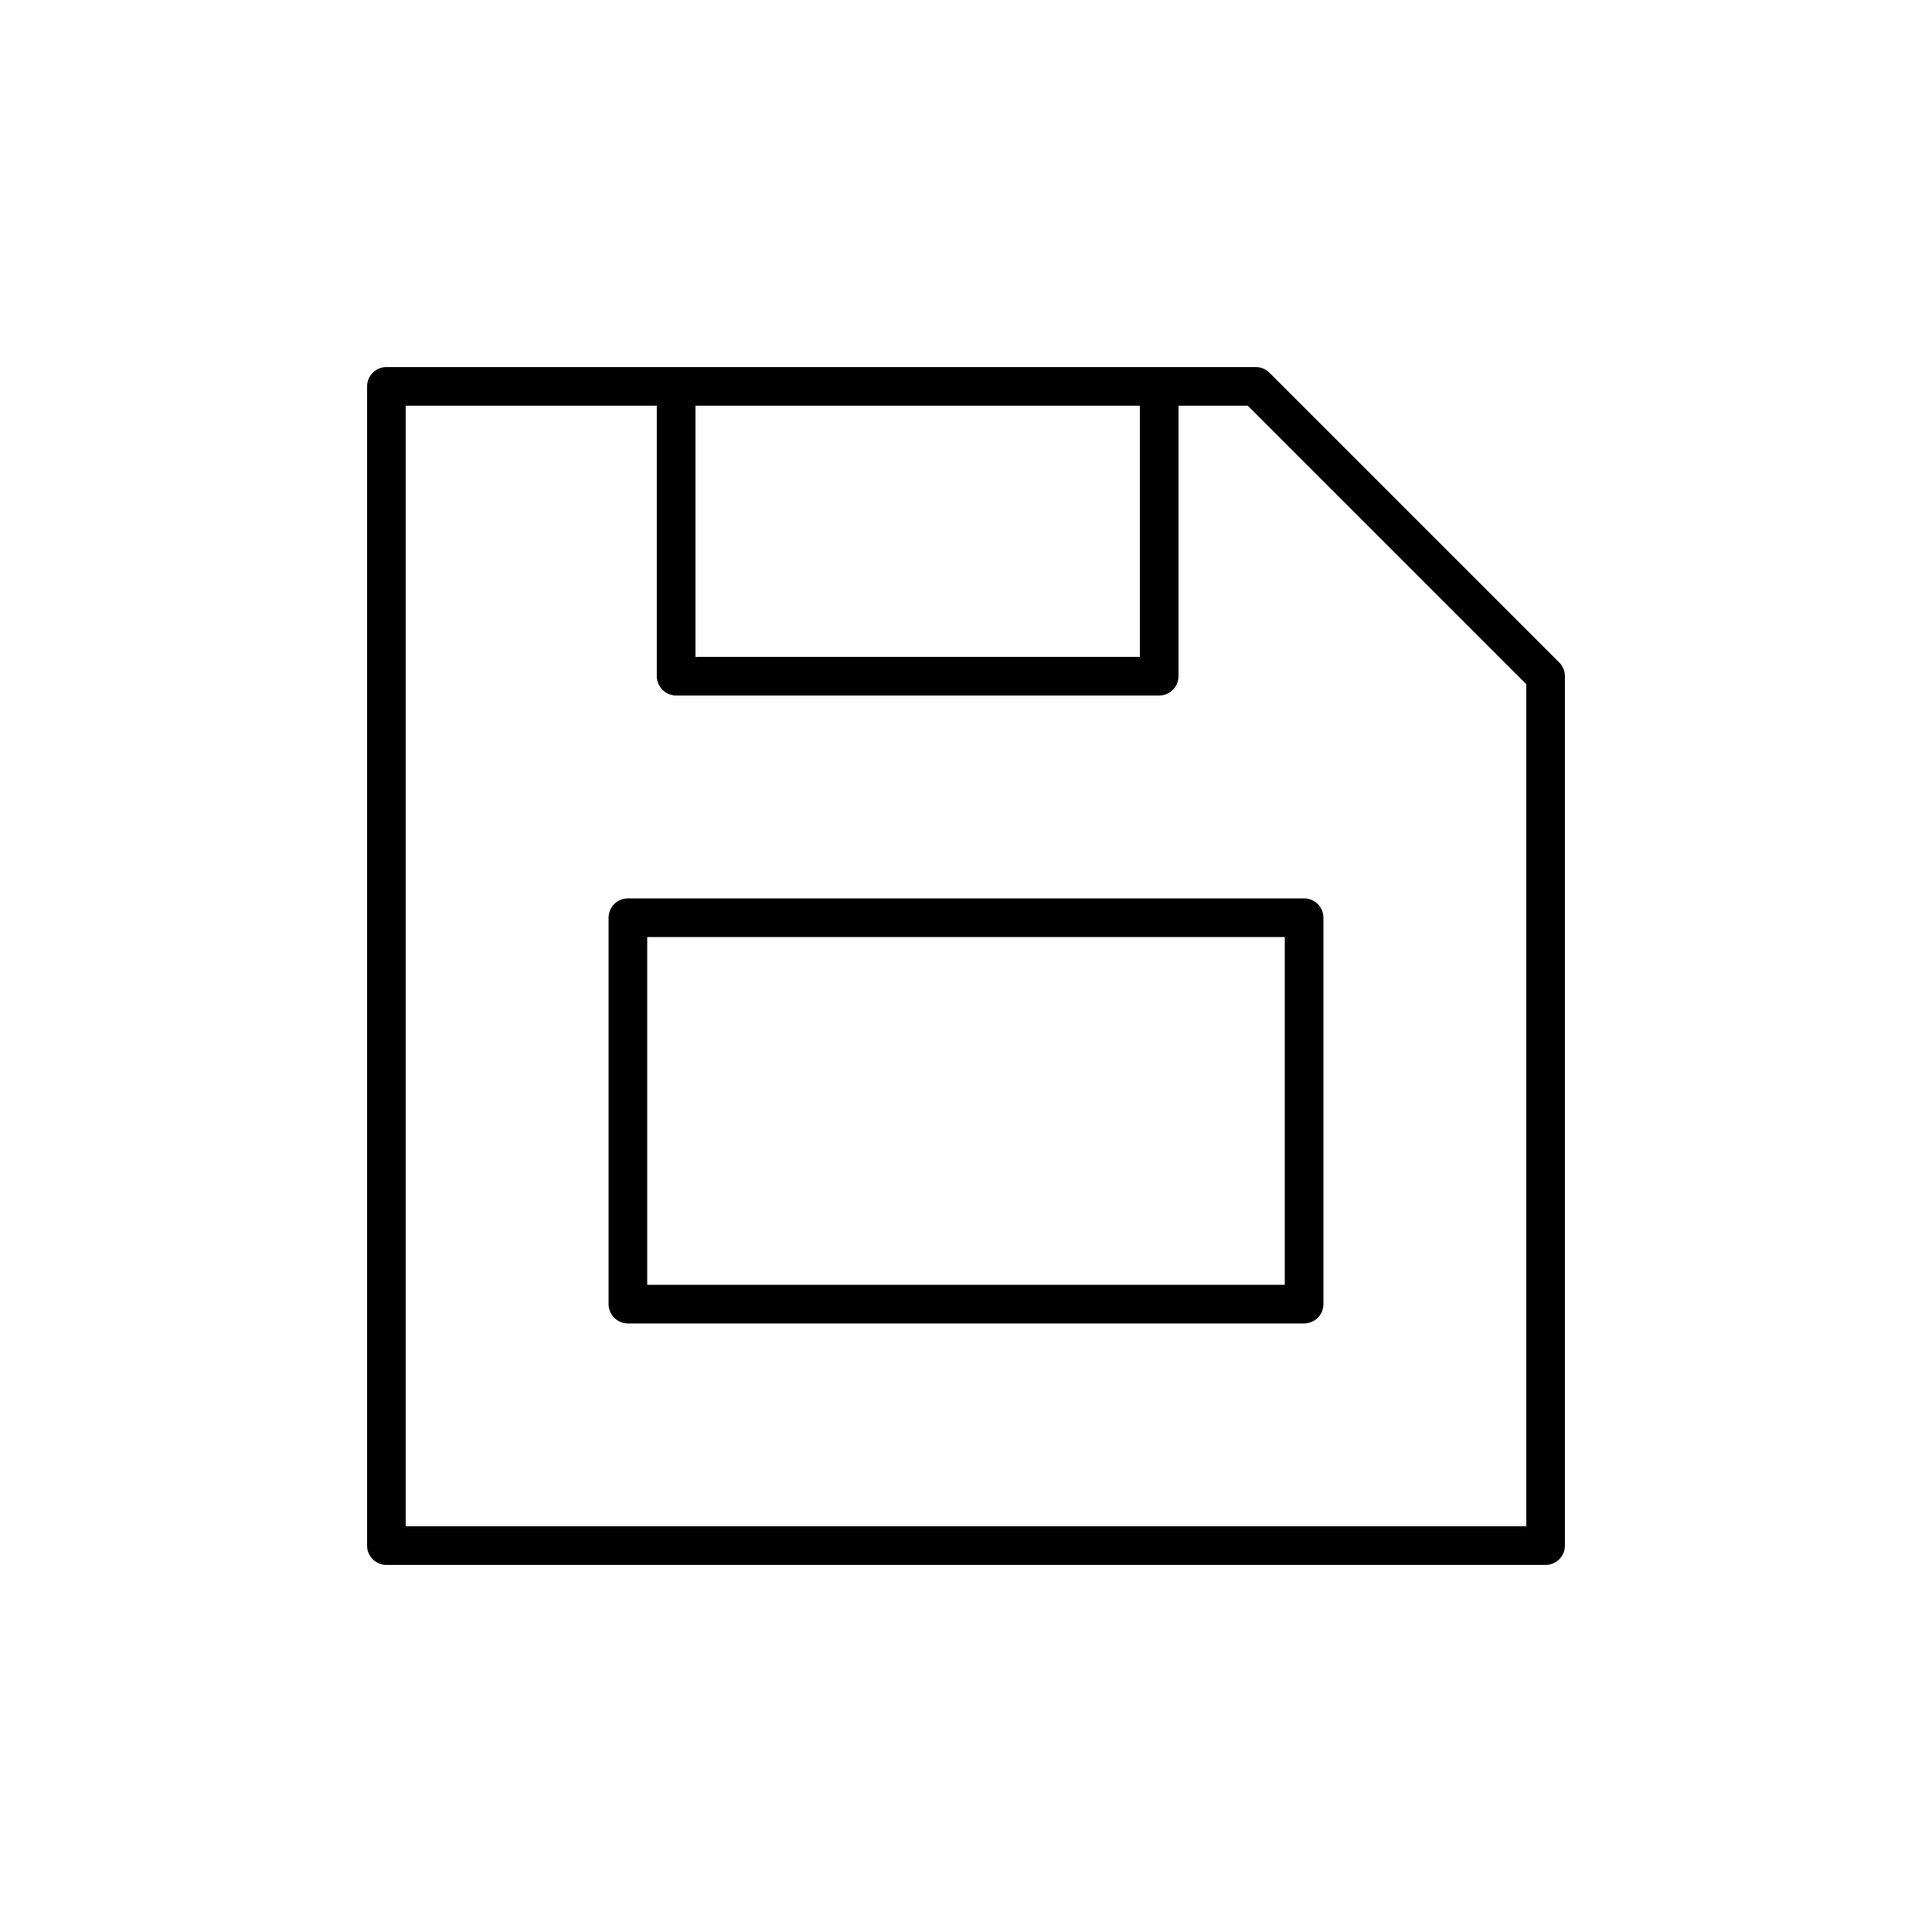
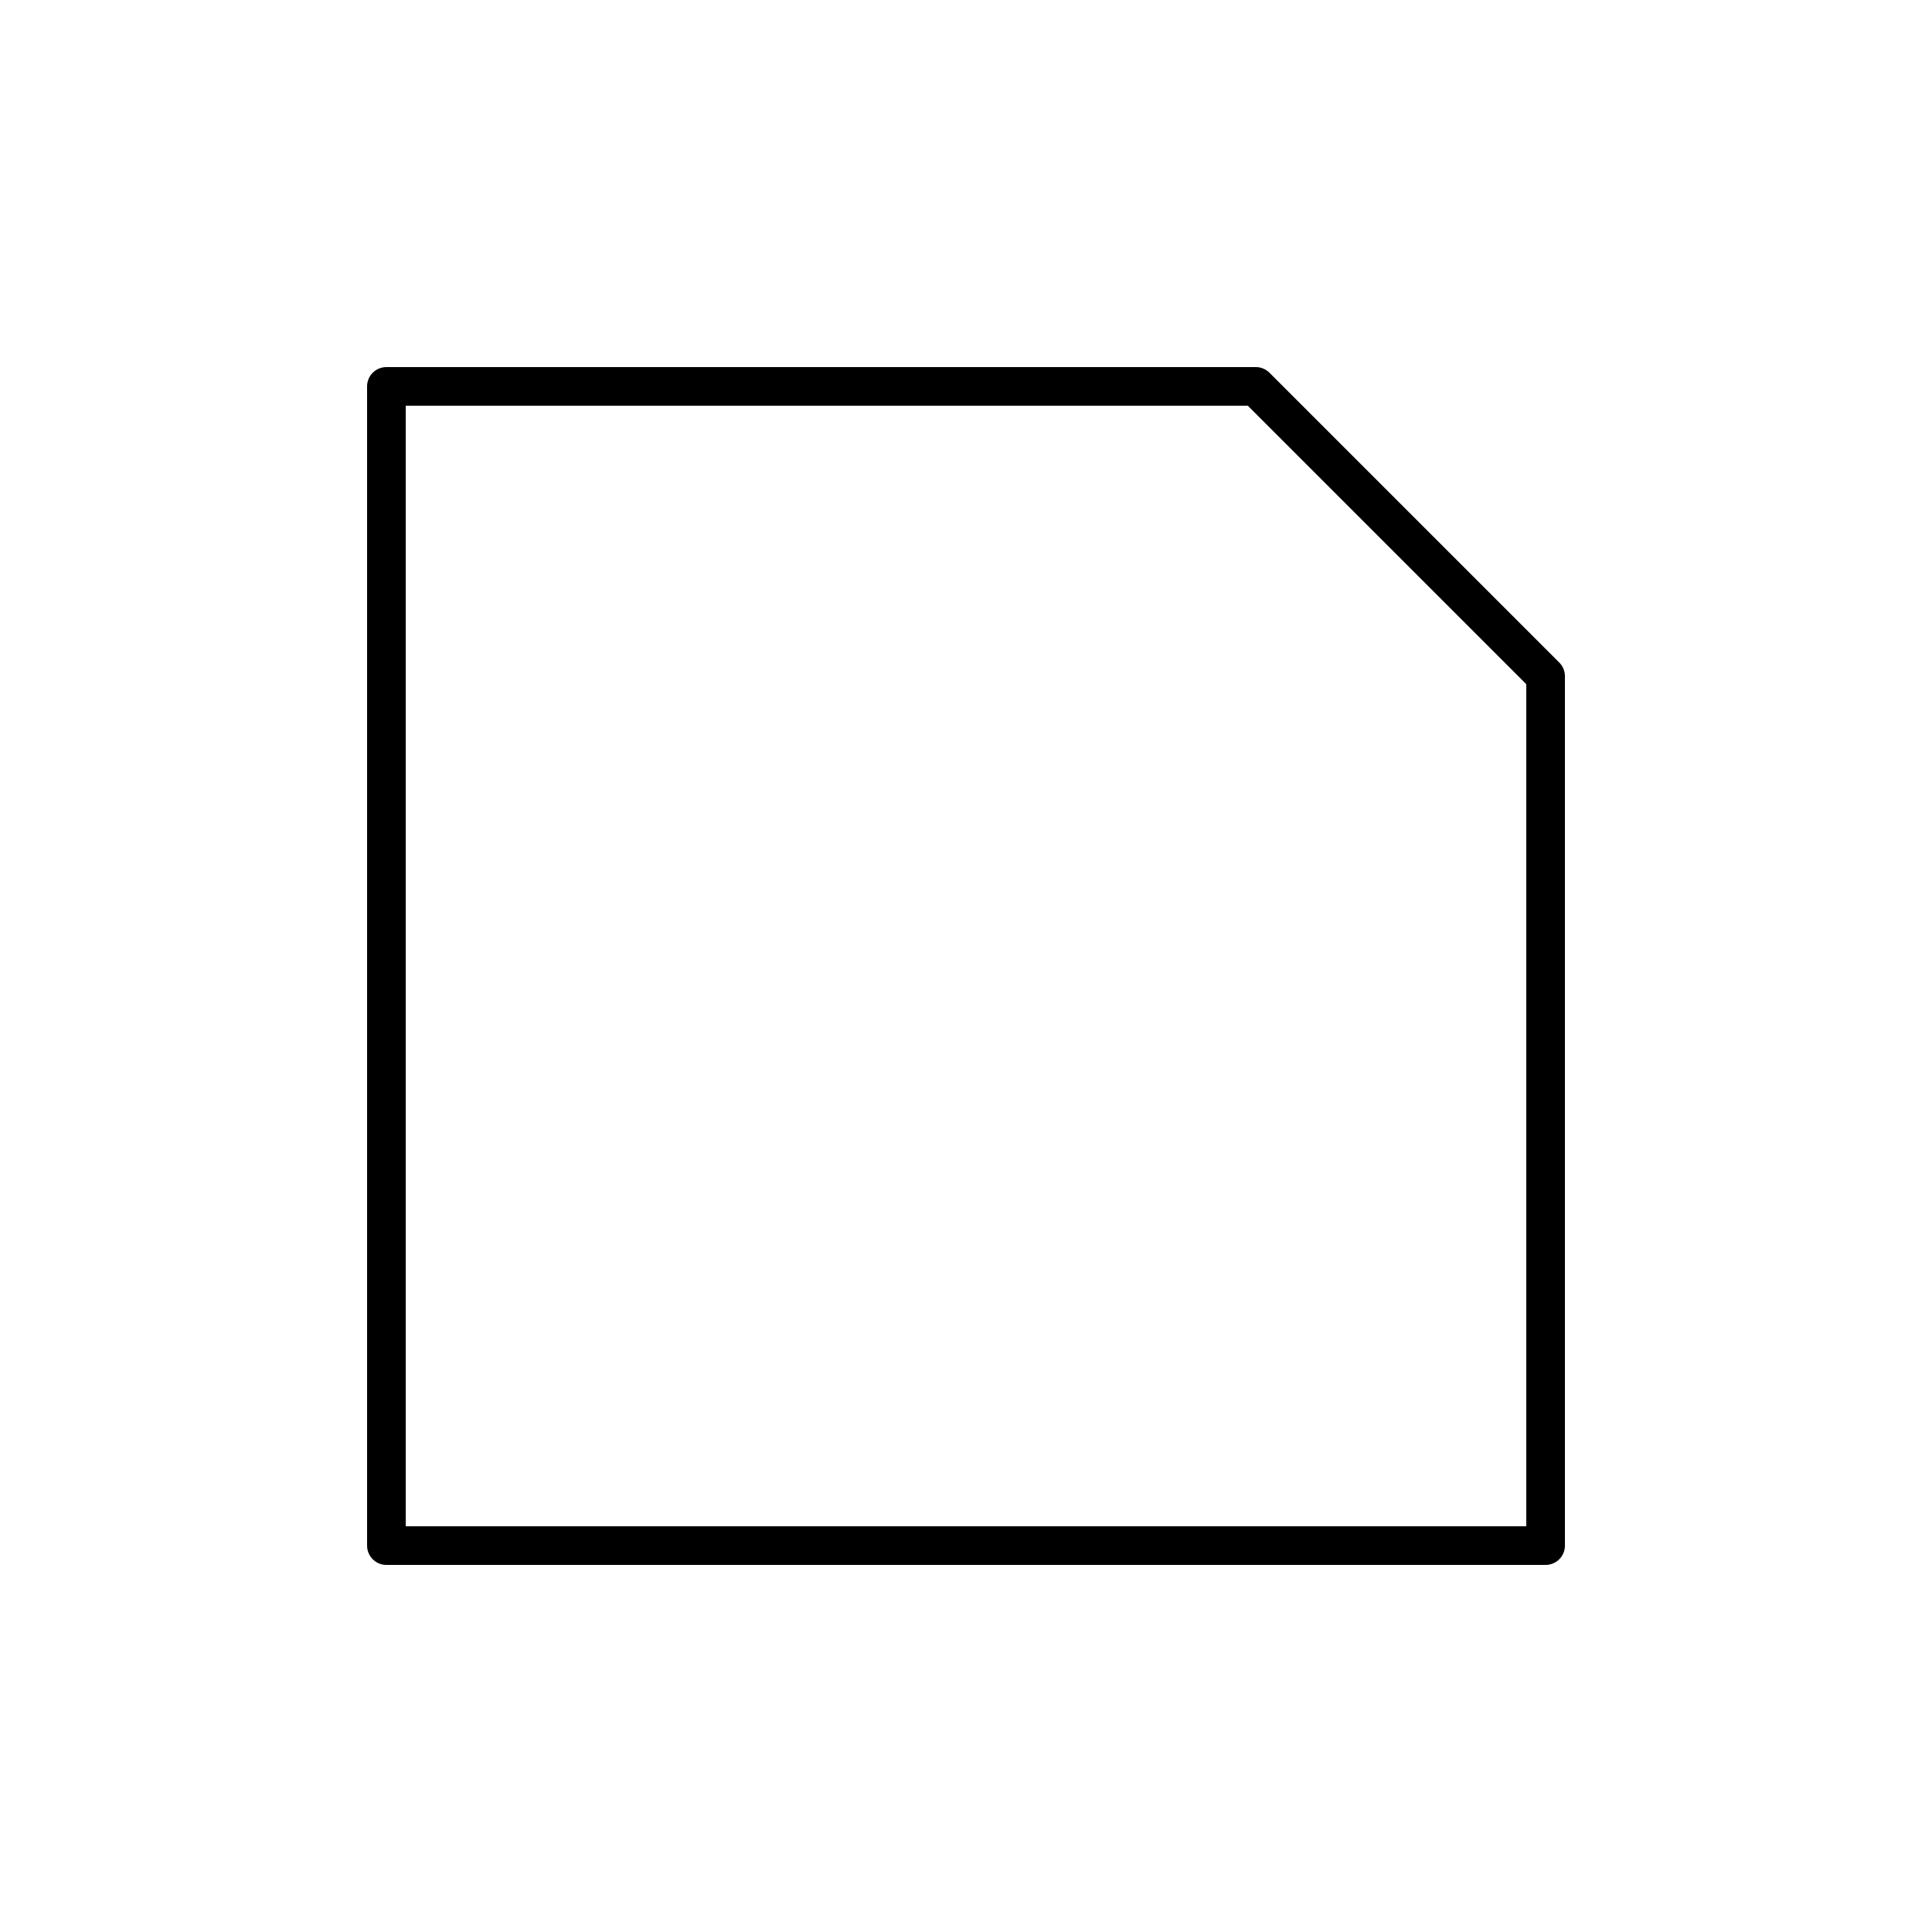
<svg xmlns="http://www.w3.org/2000/svg" version="1.0" id="Layer_1" x="0px" y="0px" width="100px" height="100px" viewBox="0 0 100 100" enable-background="new 0 0 100 100" xml:space="preserve">
-   <rect x="34.997" y="20" fill="none" stroke="#000000" stroke-width="2" stroke-linecap="round" stroke-linejoin="round" stroke-miterlimit="10" width="25.002" height="14.999" />
-   <rect x="32.5" y="47.501" fill="none" stroke="#000000" stroke-width="2" stroke-linecap="round" stroke-linejoin="round" stroke-miterlimit="10" width="35" height="19.999" />
  <polygon fill="none" stroke="#000000" stroke-width="2" stroke-linecap="round" stroke-linejoin="round" stroke-miterlimit="10" points="  80,80 20,80 20,20 65.001,20 80,34.999 " />
</svg>